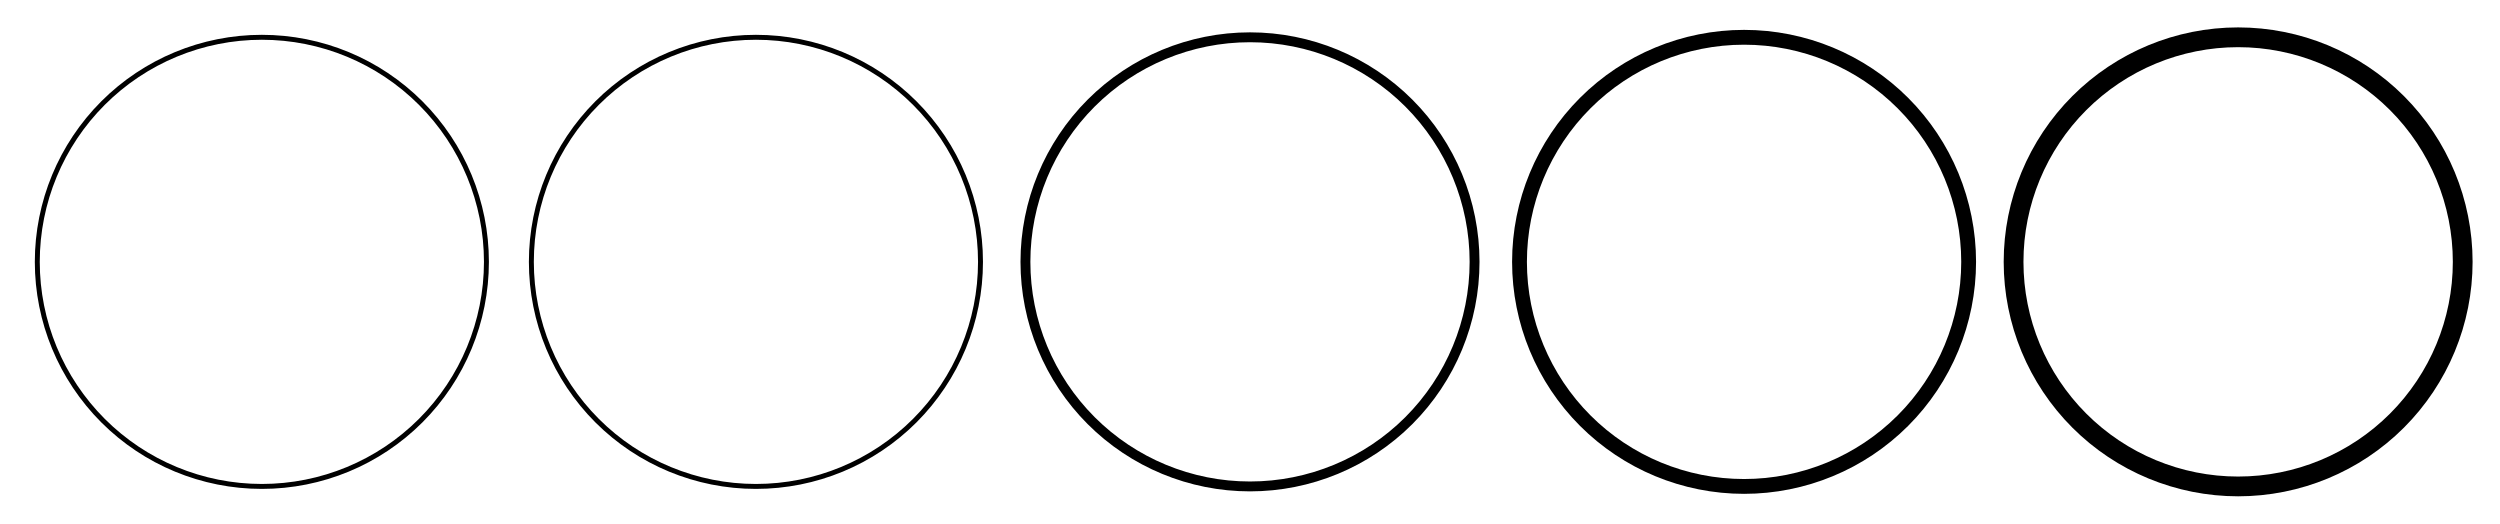
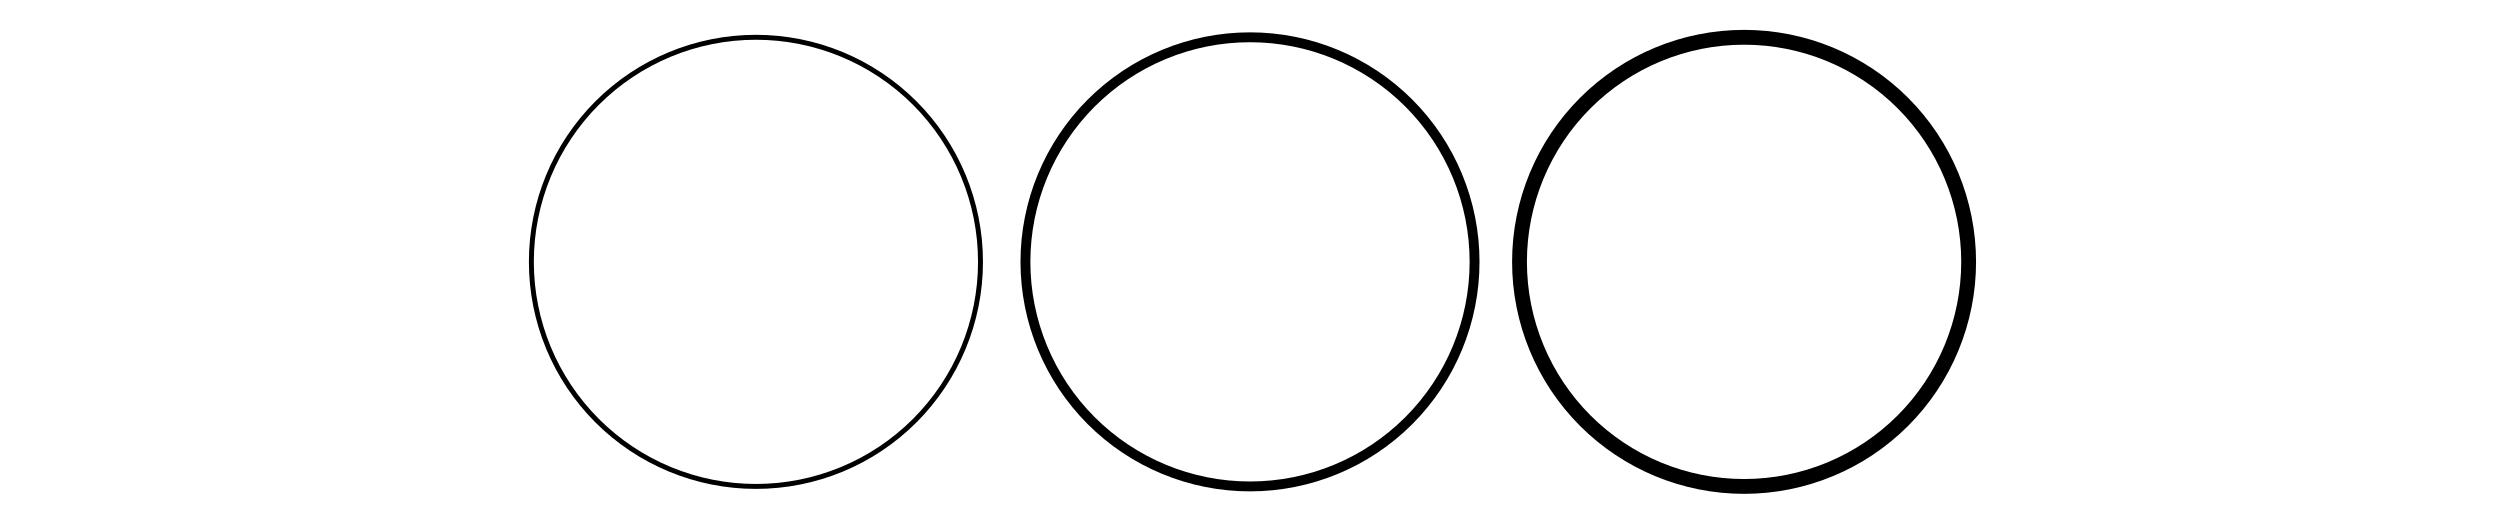
<svg xmlns="http://www.w3.org/2000/svg" width="506" height="106" viewBox="0 0 506 106" version="1.1">
  <g id="surface10793">
-     <path style="fill:none;stroke-width:1;stroke-linecap:round;stroke-linejoin:round;stroke:rgb(0%,0%,0%);stroke-opacity:1;stroke-miterlimit:10;" d="M 95.453 50 C 95.453 37.945 90.664 26.383 82.141 17.859 C 73.617 9.336 62.055 4.547 50 4.547 C 37.945 4.547 26.383 9.336 17.859 17.859 C 9.336 26.383 4.547 37.945 4.547 50 C 4.547 62.055 9.336 73.617 17.859 82.141 C 26.383 90.664 37.945 95.453 50 95.453 C 62.055 95.453 73.617 90.664 82.141 82.141 C 90.664 73.617 95.453 62.055 95.453 50 " transform="matrix(1,0,0,1,3,3)" />
    <path style="fill:none;stroke-width:1;stroke-linecap:round;stroke-linejoin:round;stroke:rgb(0%,0%,0%);stroke-opacity:1;stroke-miterlimit:10;" d="M 195.453 50 C 195.453 37.945 190.664 26.383 182.141 17.859 C 173.617 9.336 162.055 4.547 150 4.547 C 137.945 4.547 126.383 9.336 117.859 17.859 C 109.336 26.383 104.547 37.945 104.547 50 C 104.547 62.055 109.336 73.617 117.859 82.141 C 126.383 90.664 137.945 95.453 150 95.453 C 162.055 95.453 173.617 90.664 182.141 82.141 C 190.664 73.617 195.453 62.055 195.453 50 " transform="matrix(1,0,0,1,3,3)" />
    <path style="fill:none;stroke-width:2;stroke-linecap:round;stroke-linejoin:round;stroke:rgb(0%,0%,0%);stroke-opacity:1;stroke-miterlimit:10;" d="M 295.453 50 C 295.453 37.945 290.664 26.383 282.141 17.859 C 273.617 9.336 262.055 4.547 250 4.547 C 237.945 4.547 226.383 9.336 217.859 17.859 C 209.336 26.383 204.547 37.945 204.547 50 C 204.547 62.055 209.336 73.617 217.859 82.141 C 226.383 90.664 237.945 95.453 250 95.453 C 262.055 95.453 273.617 90.664 282.141 82.141 C 290.664 73.617 295.453 62.055 295.453 50 " transform="matrix(1,0,0,1,3,3)" />
    <path style="fill:none;stroke-width:3;stroke-linecap:round;stroke-linejoin:round;stroke:rgb(0%,0%,0%);stroke-opacity:1;stroke-miterlimit:10;" d="M 395.453 50 C 395.453 37.945 390.664 26.383 382.141 17.859 C 373.617 9.336 362.055 4.547 350 4.547 C 337.945 4.547 326.383 9.336 317.859 17.859 C 309.336 26.383 304.547 37.945 304.547 50 C 304.547 62.055 309.336 73.617 317.859 82.141 C 326.383 90.664 337.945 95.453 350 95.453 C 362.055 95.453 373.617 90.664 382.141 82.141 C 390.664 73.617 395.453 62.055 395.453 50 " transform="matrix(1,0,0,1,3,3)" />
-     <path style="fill:none;stroke-width:4;stroke-linecap:round;stroke-linejoin:round;stroke:rgb(0%,0%,0%);stroke-opacity:1;stroke-miterlimit:10;" d="M 495.453 50 C 495.453 37.945 490.664 26.383 482.141 17.859 C 473.617 9.336 462.055 4.547 450 4.547 C 437.945 4.547 426.383 9.336 417.859 17.859 C 409.336 26.383 404.547 37.945 404.547 50 C 404.547 62.055 409.336 73.617 417.859 82.141 C 426.383 90.664 437.945 95.453 450 95.453 C 462.055 95.453 473.617 90.664 482.141 82.141 C 490.664 73.617 495.453 62.055 495.453 50 " transform="matrix(1,0,0,1,3,3)" />
  </g>
</svg>